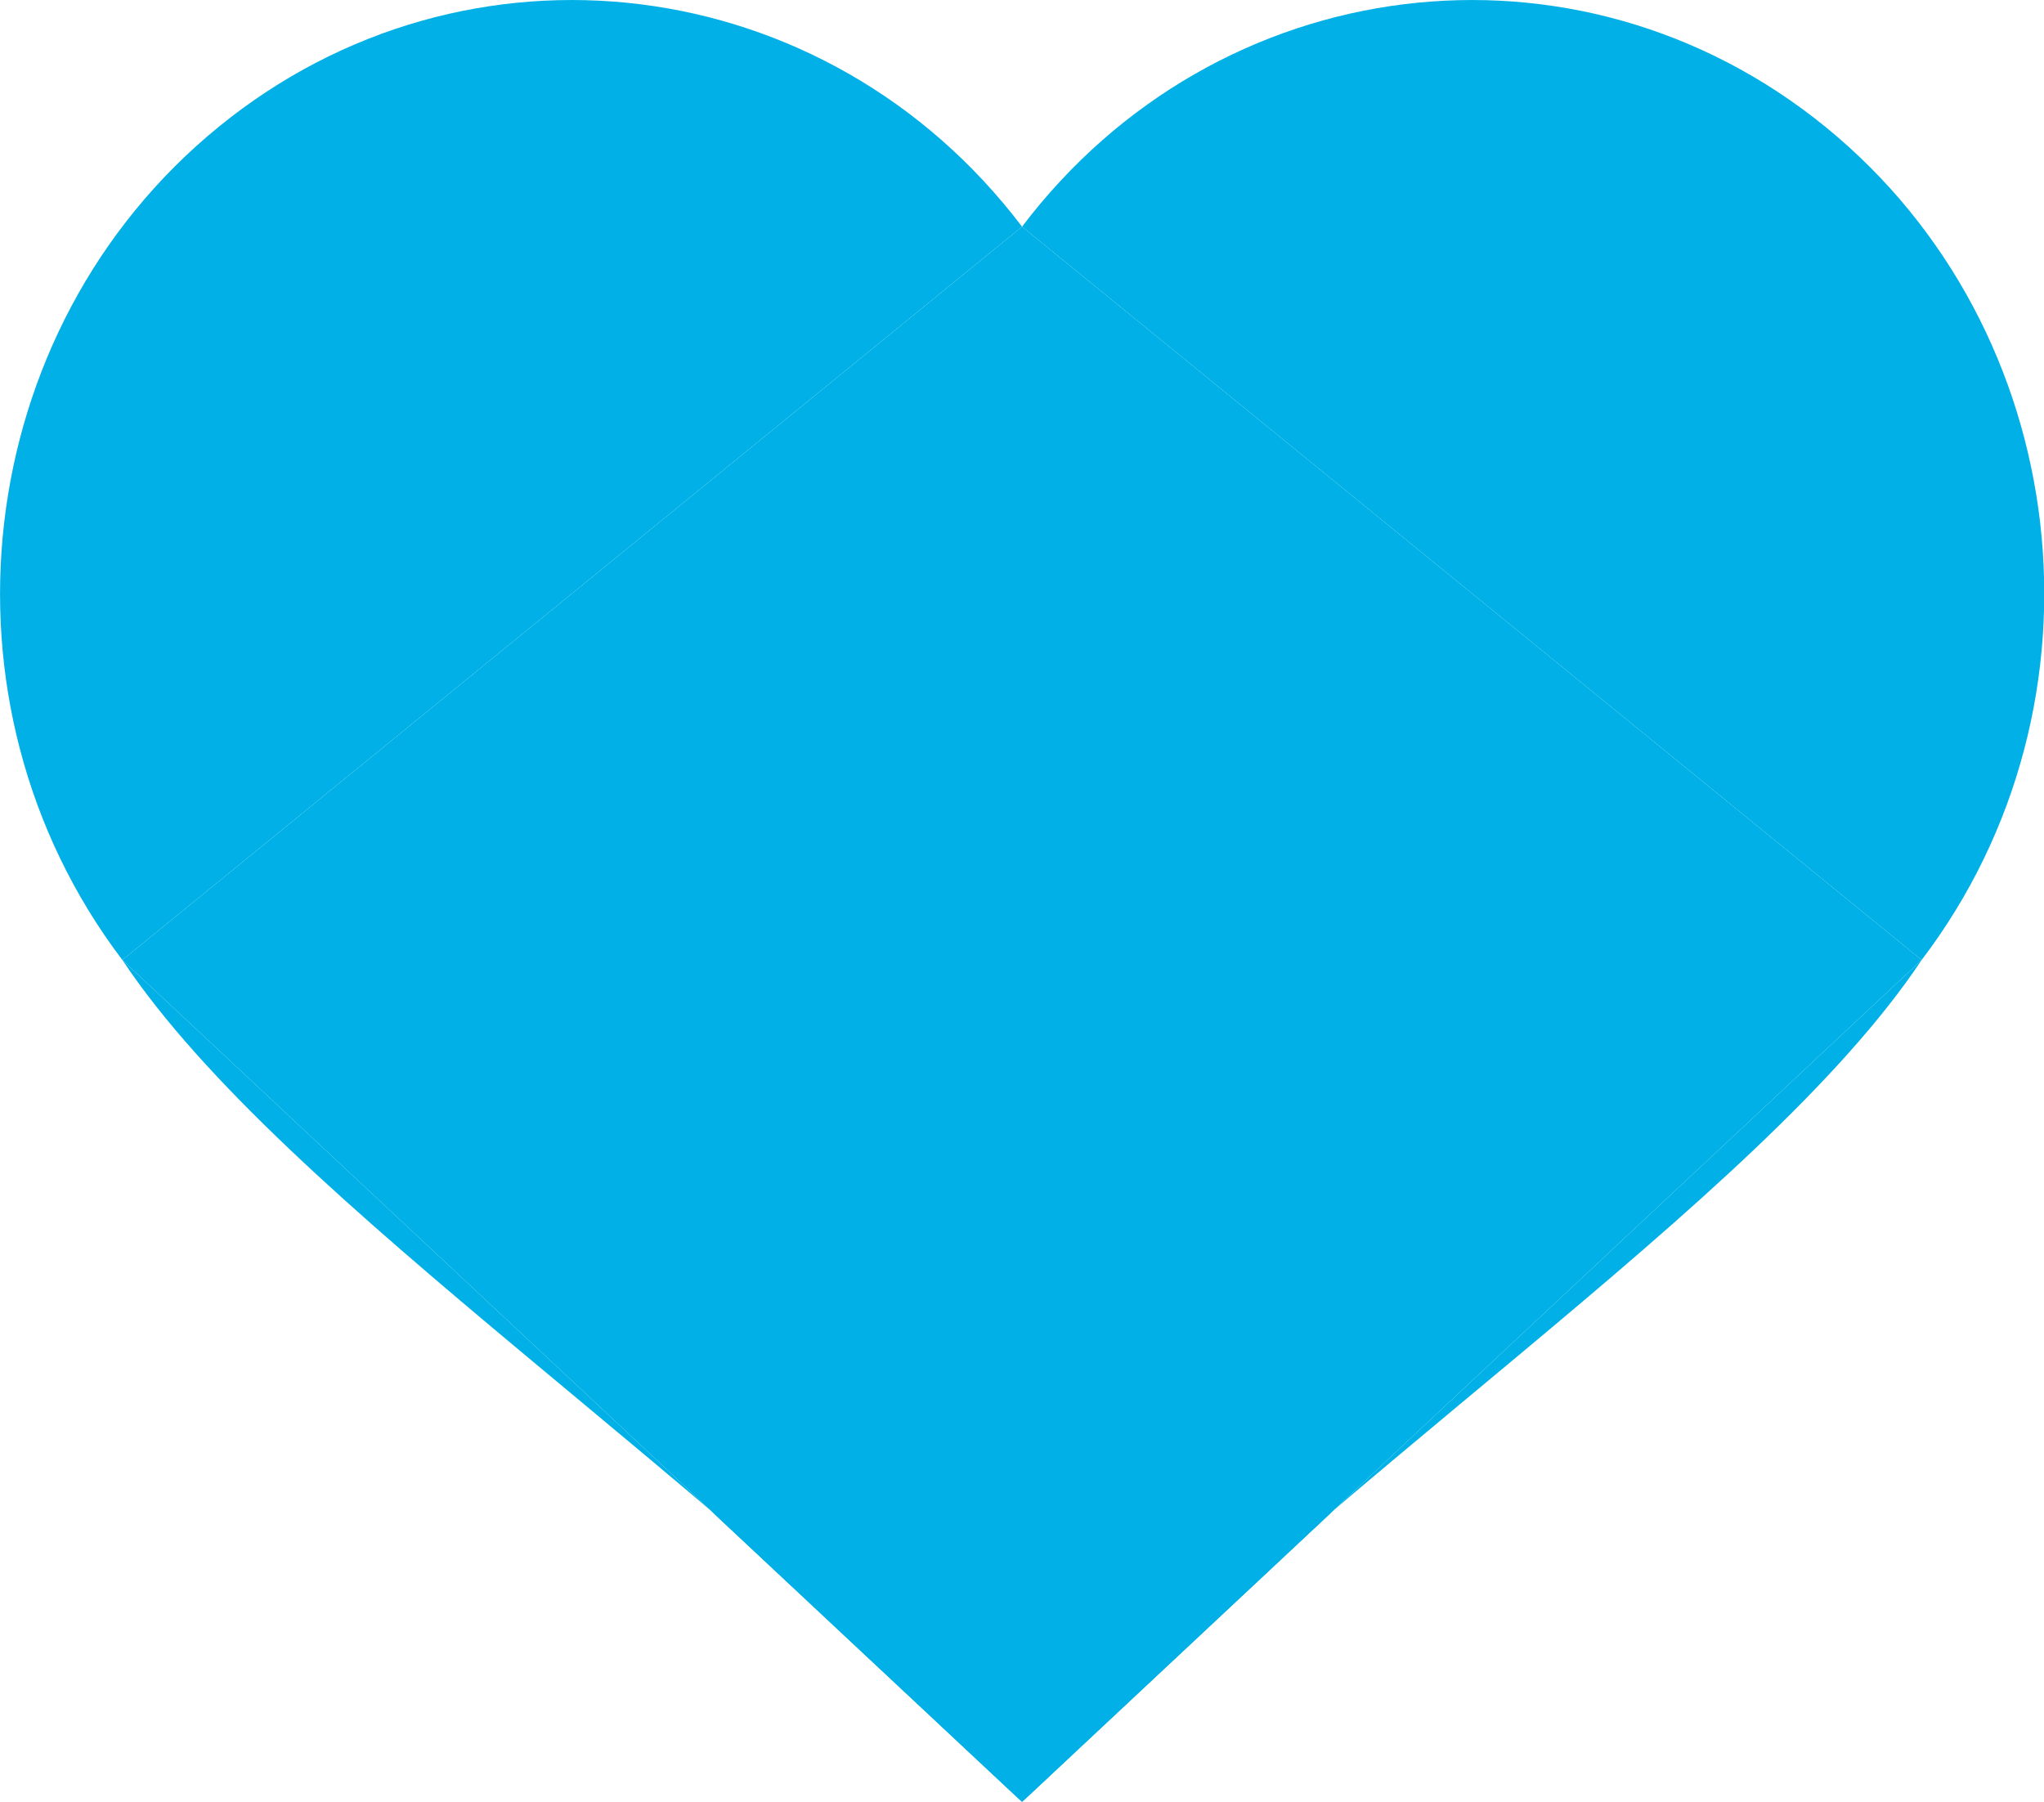
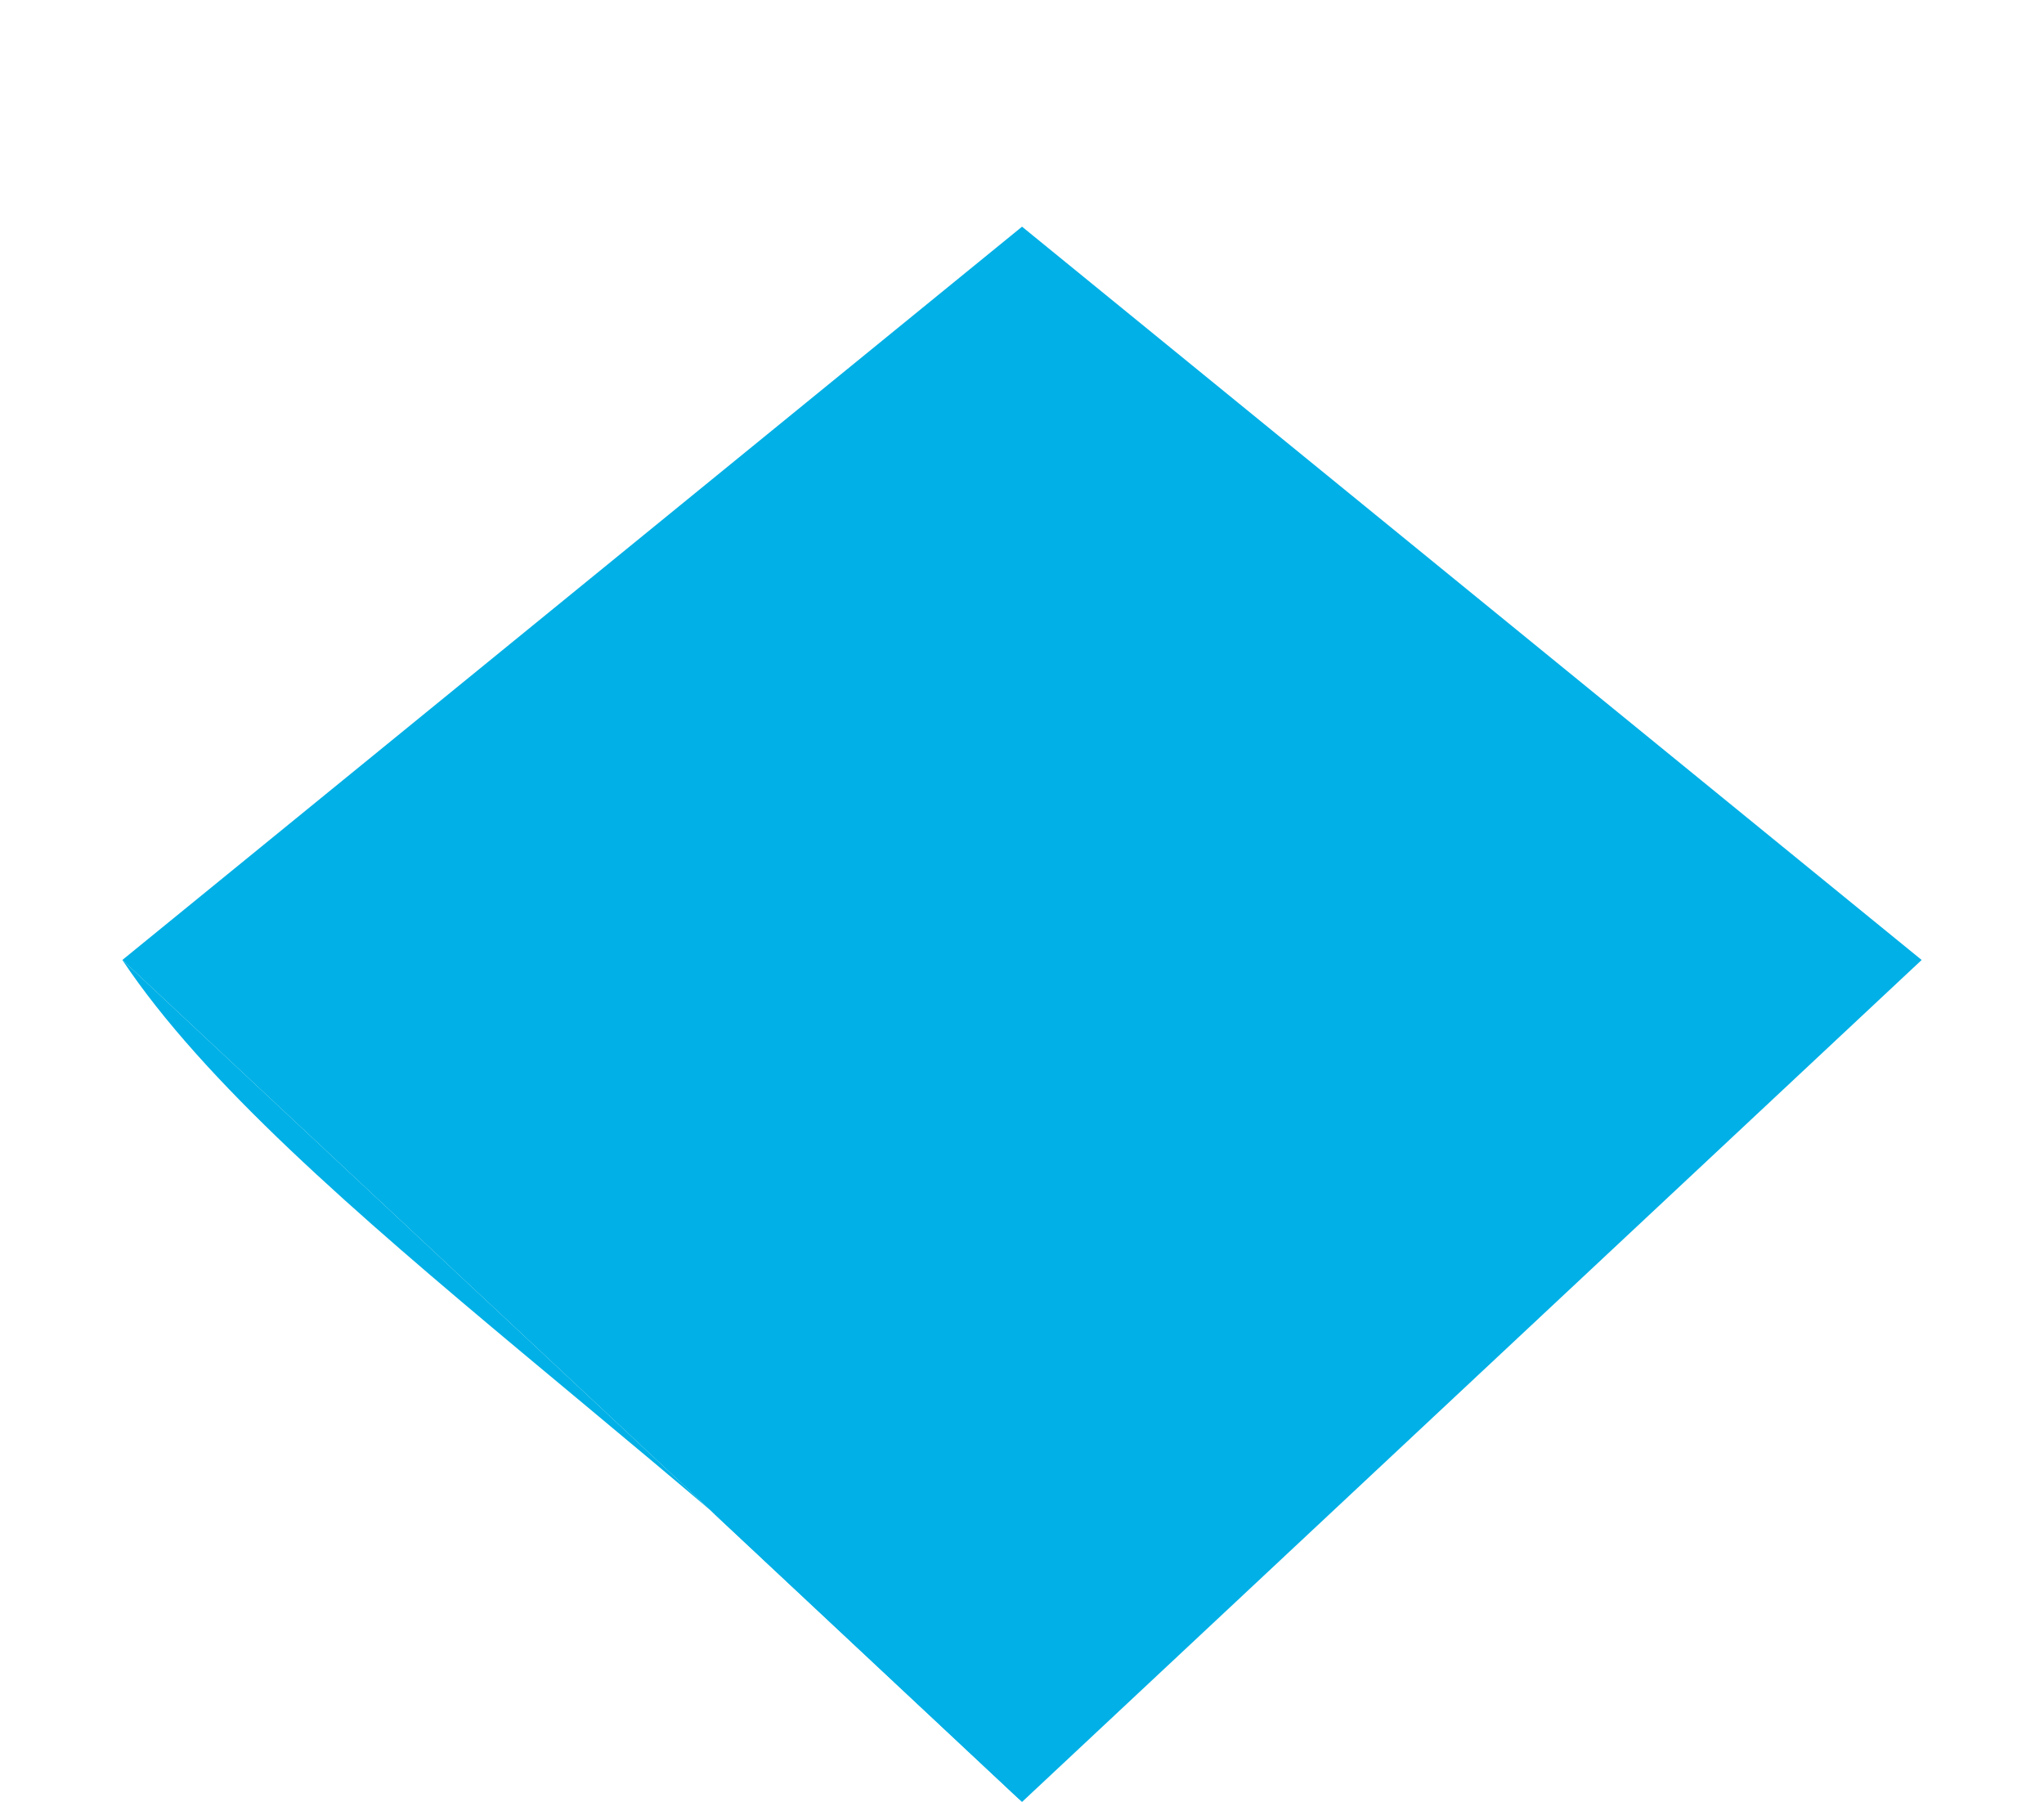
<svg xmlns="http://www.w3.org/2000/svg" width="226.87" height="200" viewBox="0 0 226.87 200">
  <defs>
    <style>
      .cls-1 {
        fill: #00b0e6;
        fill-rule: evenodd;
      }
    </style>
  </defs>
  <title>YCUZD_230227_5079_figūra_6Asset 6</title>
  <g id="Layer_2" data-name="Layer 2">
    <g id="Layer_2-2" data-name="Layer 2">
      <g>
-         <path class="cls-1" d="M113.44,25.16C135.11-3.43,175-8.39,202.61,14.08S235,78,213.29,106.55" />
-         <path class="cls-1" d="M213.29,106.55c-18,27.05-67.21,58.15-99.85,93.45" />
-         <path class="cls-1" d="M113.44,25.16C91.76-3.43,51.84-8.39,24.27,14.08S-8.09,78,13.58,106.55" />
        <path class="cls-1" d="M13.58,106.55c18,27.05,67.21,58.15,99.86,93.45" />
        <path class="cls-1" d="M213.29,106.55,113.44,25.16,13.58,106.55,113.44,200Z" />
      </g>
    </g>
  </g>
</svg>